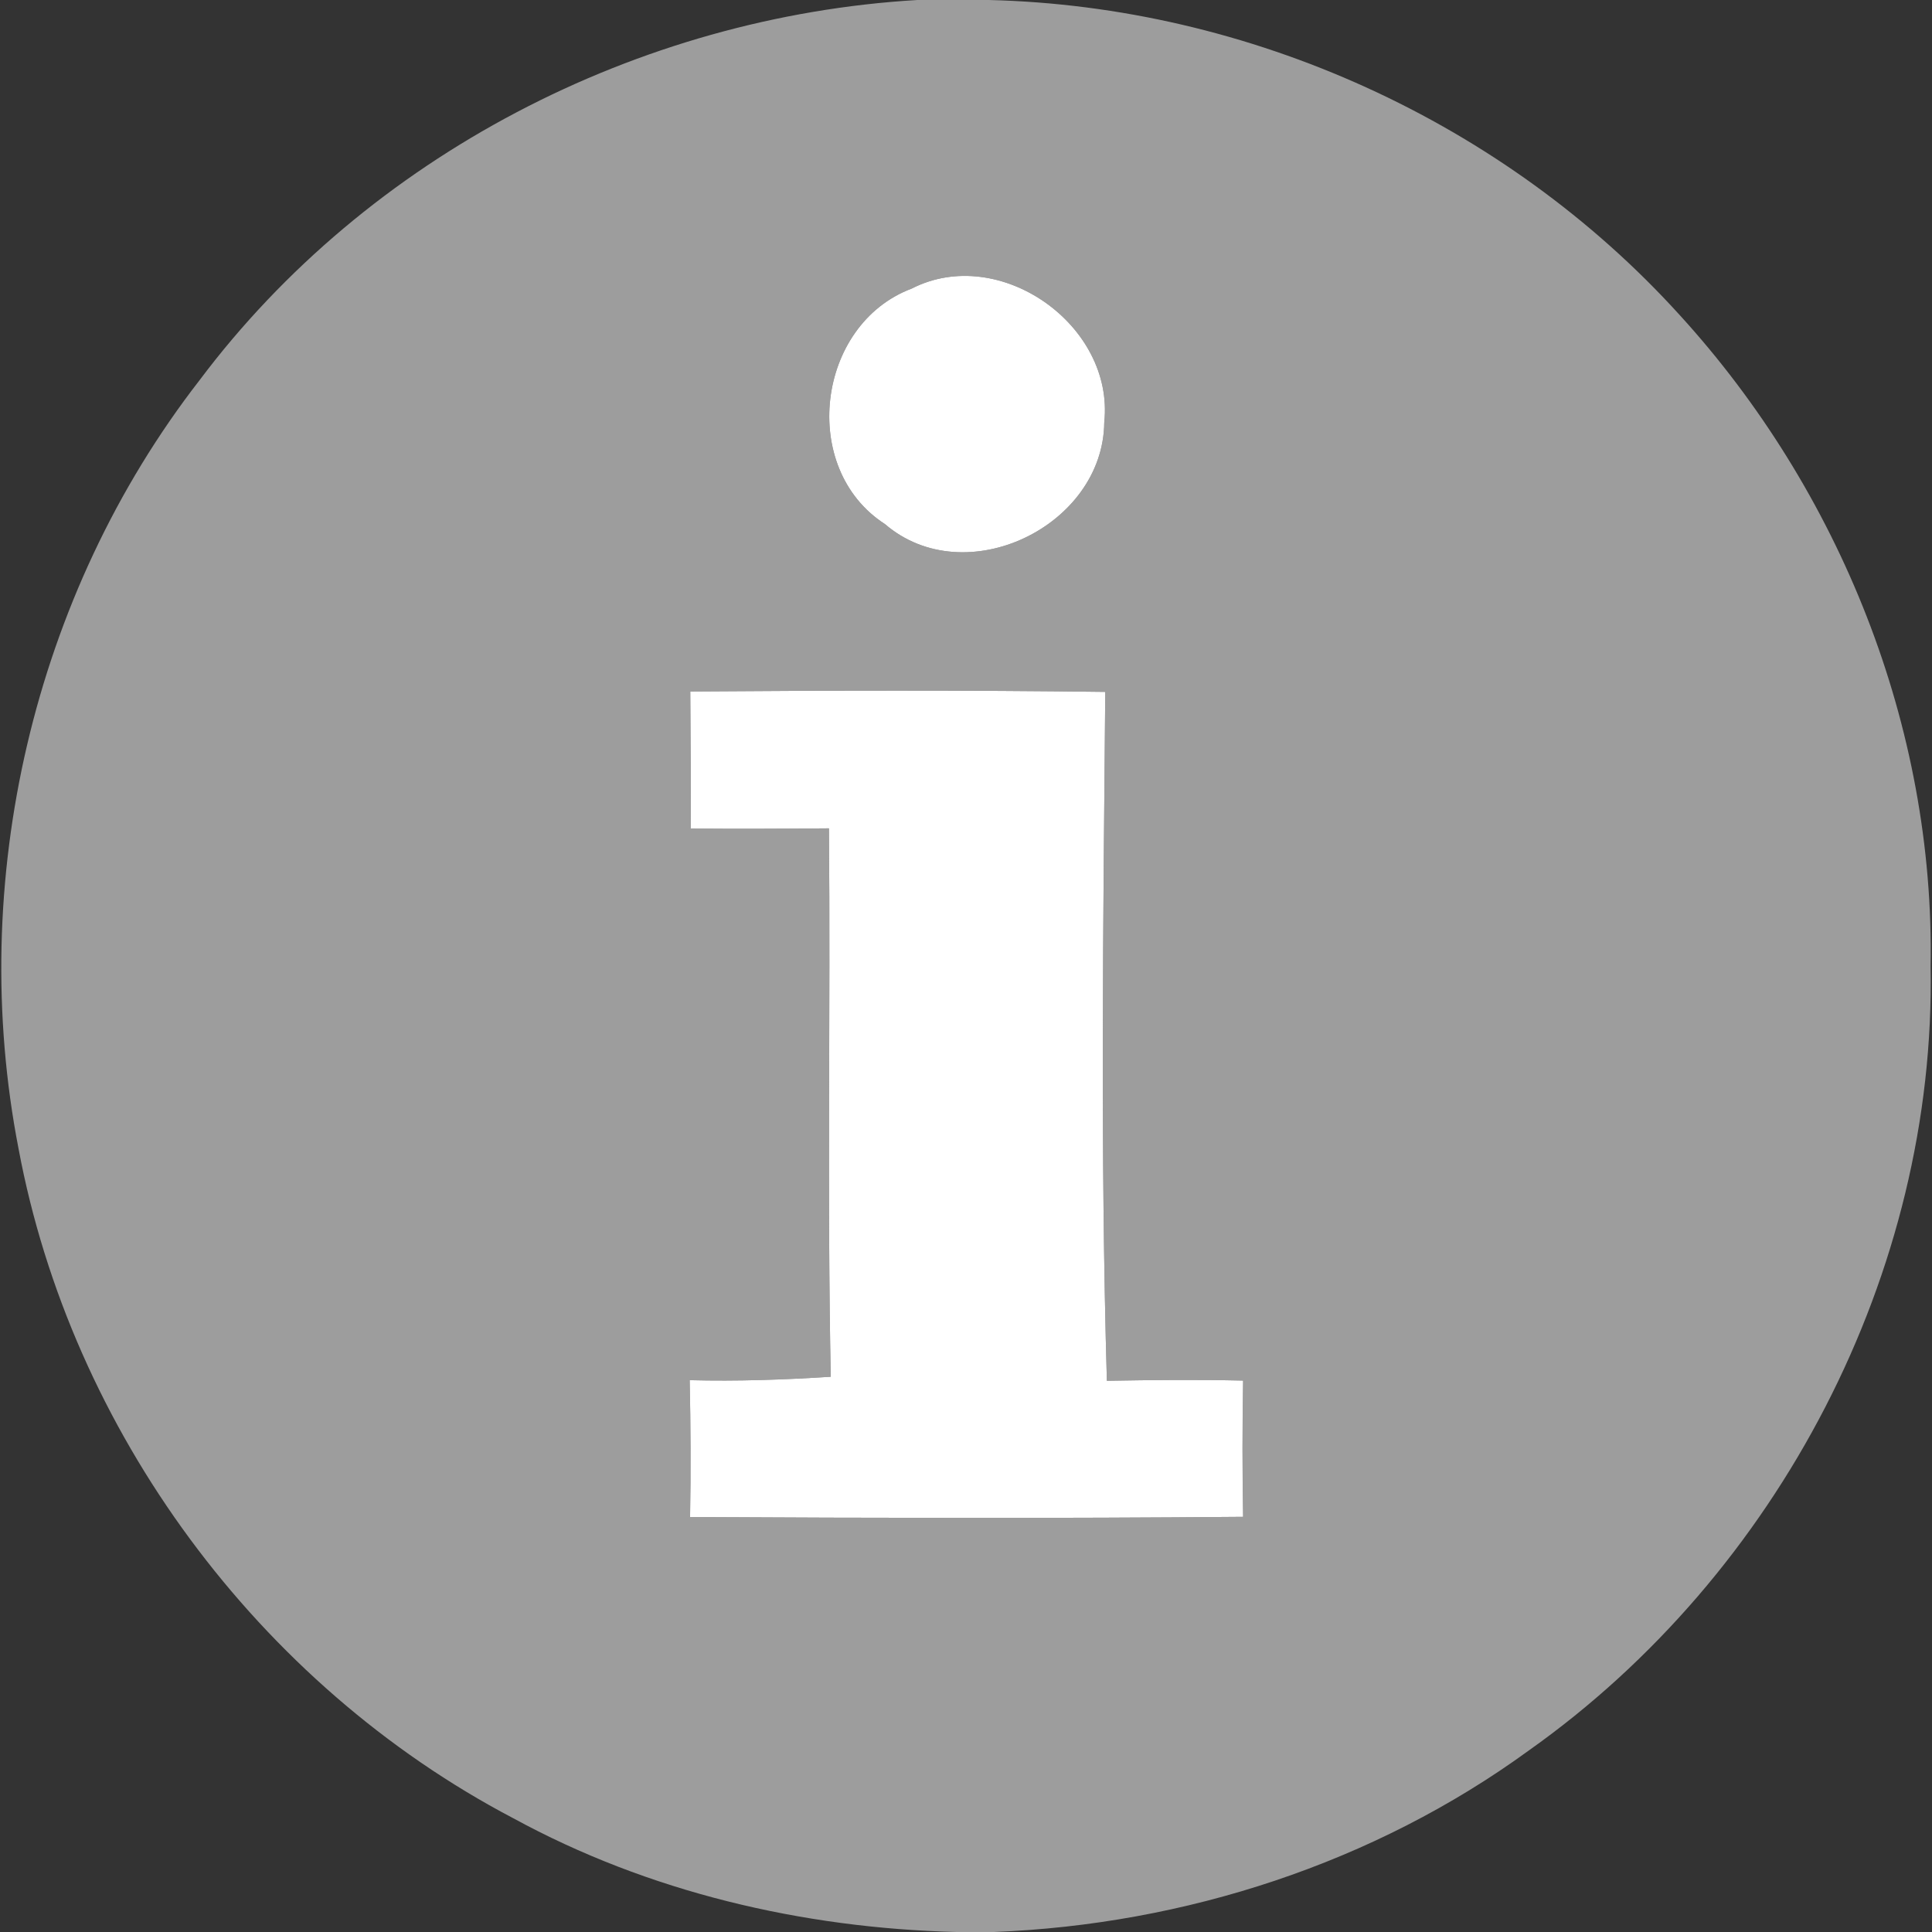
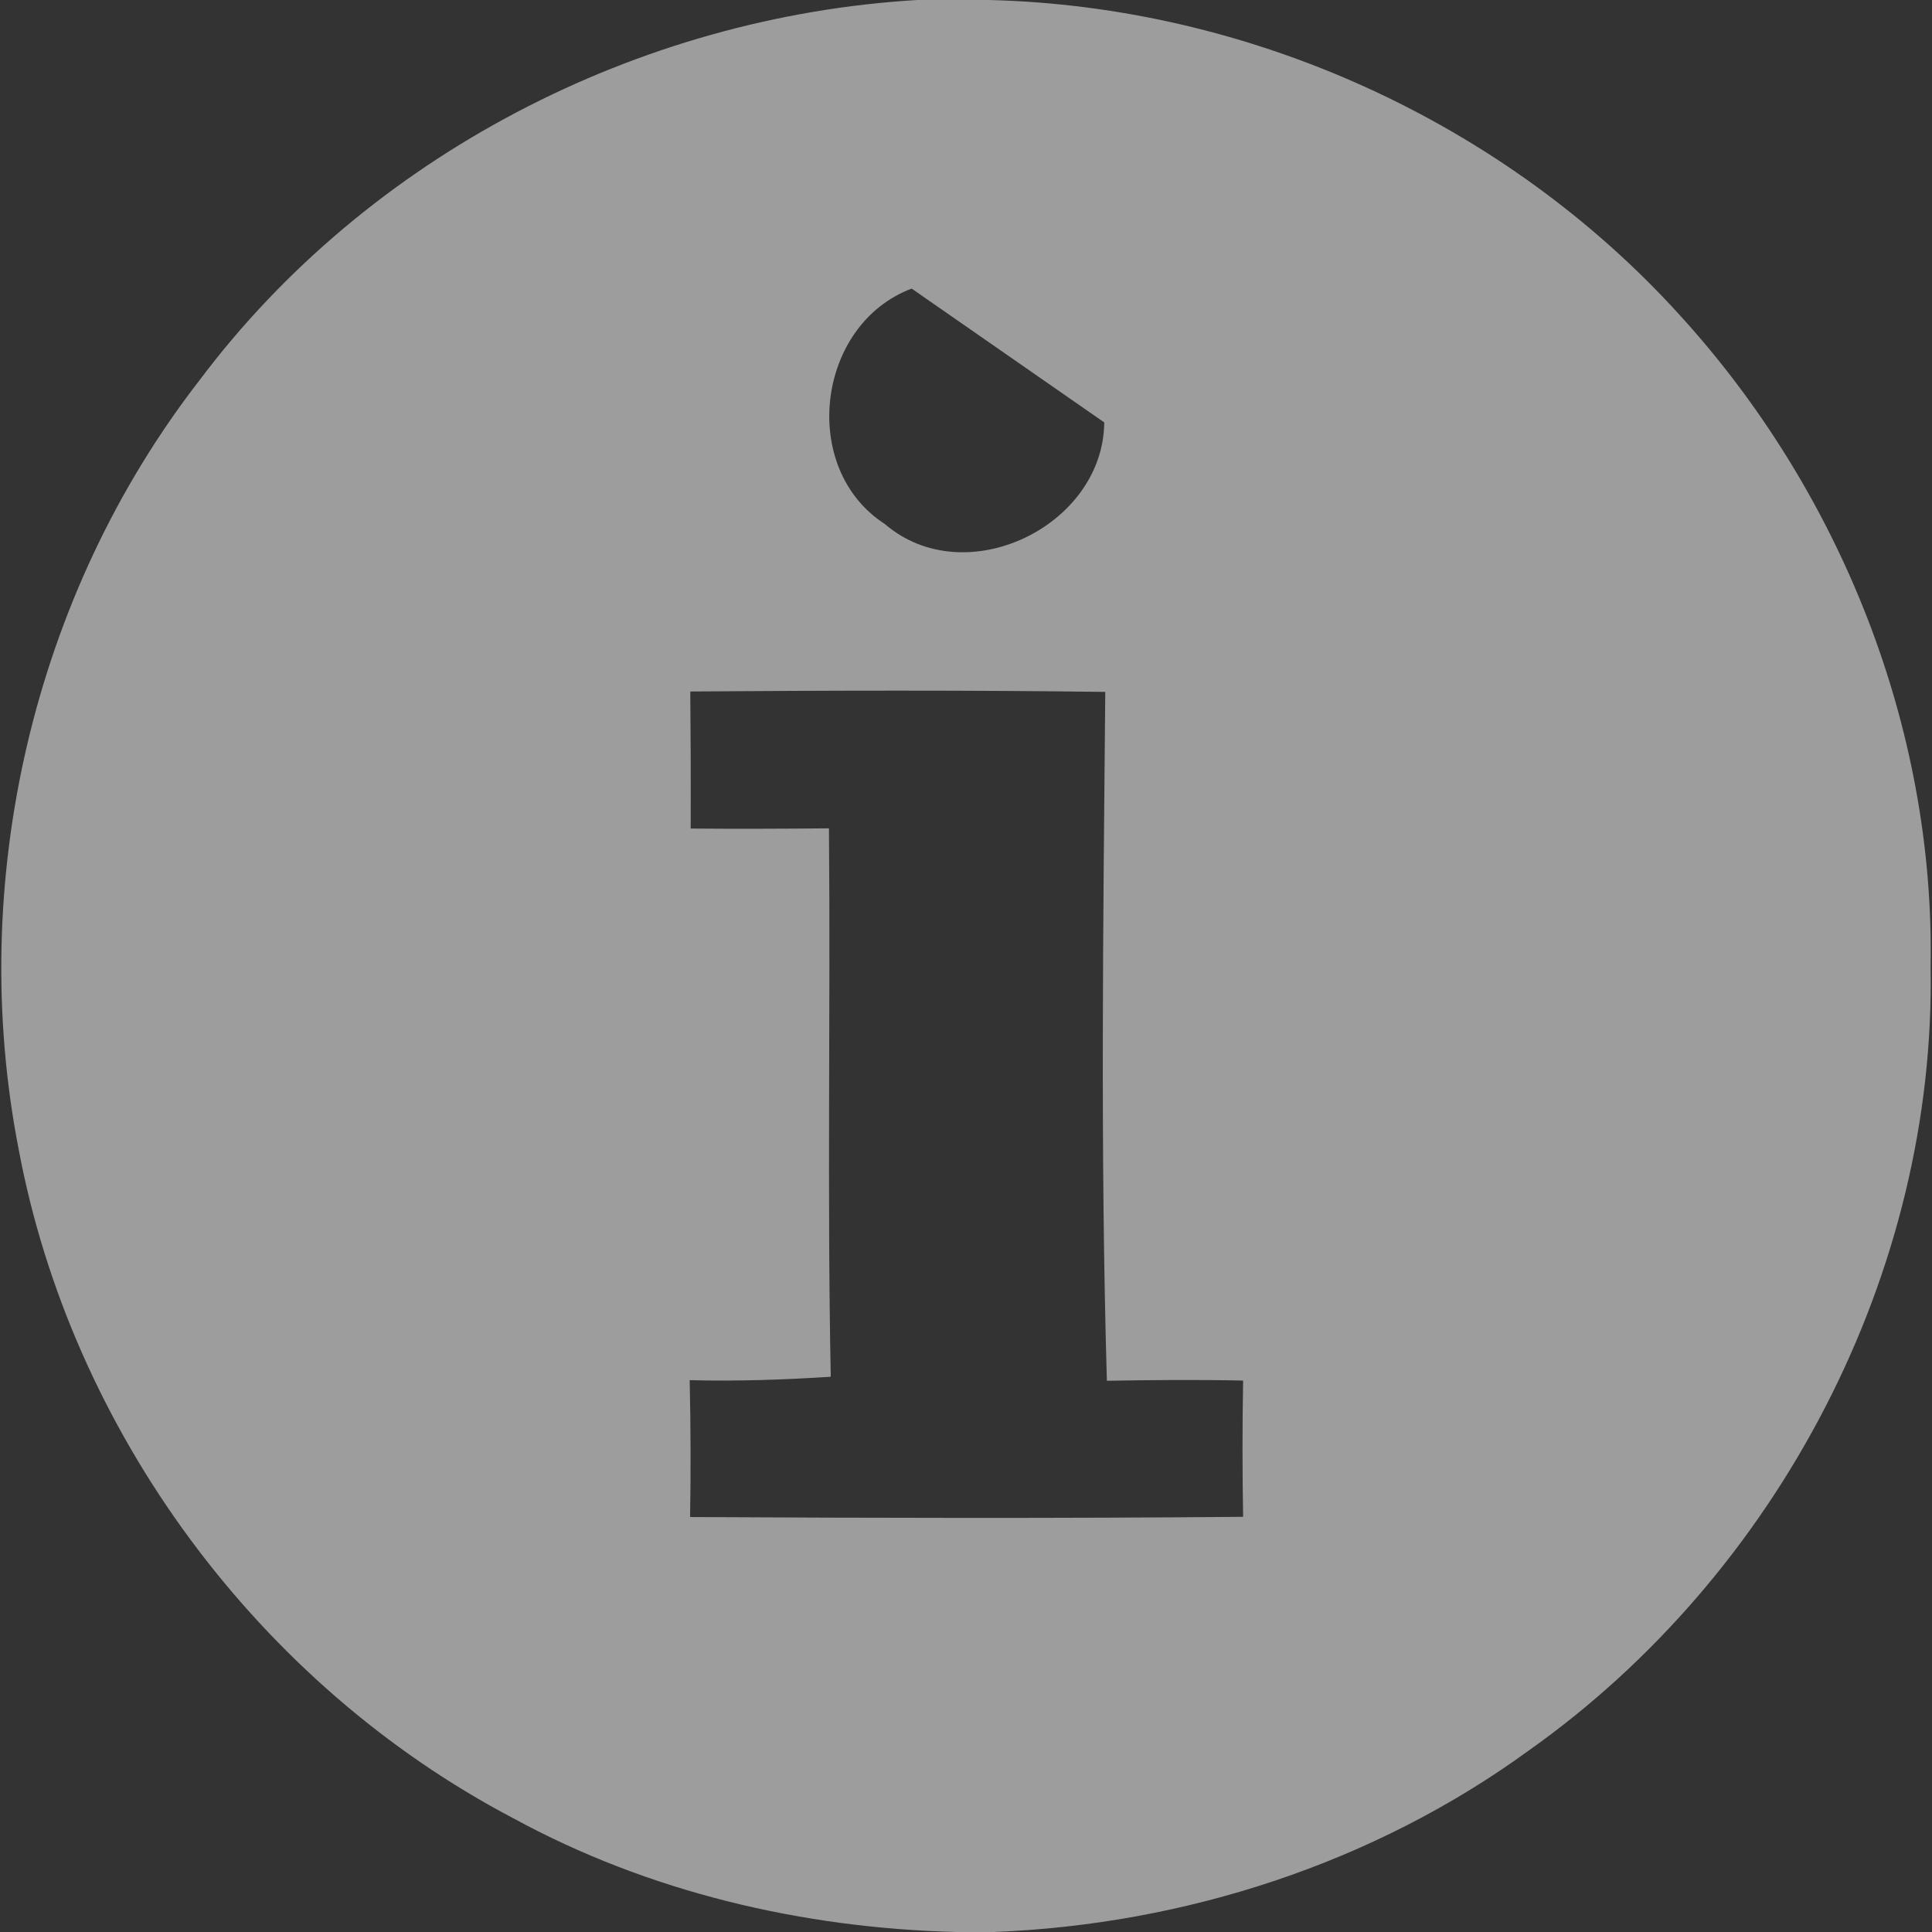
<svg xmlns="http://www.w3.org/2000/svg" width="96pt" height="96pt" viewBox="0 0 96 96" version="1.1">
  <rect x="0" y="0" width="96" height="96" fill="#333333" stroke="none" />
  <g id="#9d9d9dff">
-     <path fill="#9d9d9d" opacity="1.00" d=" M 45.58 0.00 L 49.13 0.00 C 62.07 0.31 74.75 6.05 83.45 15.64 C 91.43 24.38 96.14 36.13 95.93 48.01 C 96.21 63.23 88.36 78.20 75.98 86.97 C 68.28 92.58 58.87 95.63 49.38 96.00 L 47.53 96.00 C 39.88 95.81 32.23 94.02 25.49 90.34 C 12.85 83.70 3.54 71.11 0.92 57.07 C -1.65 43.83 1.63 29.57 9.91 18.90 C 18.28 7.74 31.71 0.82 45.58 0.00 M 45.30 14.34 C 40.57 16.12 39.69 23.28 43.97 26.04 C 47.96 29.47 54.82 26.15 54.87 20.99 C 55.39 16.15 49.66 12.11 45.30 14.34 M 34.30 34.36 C 34.32 36.63 34.33 38.90 34.32 41.17 C 36.61 41.19 38.90 41.18 41.19 41.16 C 41.27 50.24 41.10 59.33 41.28 68.41 C 38.95 68.56 36.61 68.64 34.27 68.58 C 34.32 70.85 34.33 73.12 34.29 75.38 C 43.45 75.43 52.61 75.45 61.77 75.37 C 61.73 73.11 61.73 70.85 61.77 68.60 C 59.52 68.55 57.26 68.57 55.00 68.61 C 54.67 57.21 54.82 45.78 54.92 34.38 C 48.04 34.29 41.17 34.31 34.30 34.36 Z" />
+     <path fill="#9d9d9d" opacity="1.00" d=" M 45.58 0.00 L 49.13 0.00 C 62.07 0.31 74.75 6.05 83.45 15.64 C 91.43 24.38 96.14 36.13 95.93 48.01 C 96.21 63.23 88.36 78.20 75.98 86.97 C 68.28 92.58 58.87 95.63 49.38 96.00 L 47.53 96.00 C 39.88 95.81 32.23 94.02 25.49 90.34 C 12.85 83.70 3.54 71.11 0.92 57.07 C -1.65 43.83 1.63 29.57 9.91 18.90 C 18.28 7.74 31.71 0.82 45.58 0.00 M 45.30 14.34 C 40.57 16.12 39.69 23.28 43.97 26.04 C 47.96 29.47 54.82 26.15 54.87 20.99 M 34.30 34.36 C 34.32 36.63 34.33 38.90 34.32 41.17 C 36.61 41.19 38.90 41.18 41.19 41.16 C 41.27 50.24 41.10 59.33 41.28 68.41 C 38.95 68.56 36.61 68.64 34.27 68.58 C 34.32 70.85 34.33 73.12 34.29 75.38 C 43.45 75.43 52.61 75.45 61.77 75.37 C 61.73 73.11 61.73 70.85 61.77 68.60 C 59.52 68.55 57.26 68.57 55.00 68.61 C 54.67 57.21 54.82 45.78 54.92 34.38 C 48.04 34.29 41.17 34.31 34.30 34.36 Z" />
  </g>
  <g id="#ffffffff">
-     <path fill="#ffffff" opacity="1.00" d=" M 45.30 14.34 C 49.66 12.11 55.39 16.15 54.87 20.99 C 54.82 26.15 47.96 29.47 43.97 26.04 C 39.69 23.28 40.57 16.12 45.30 14.34 Z" />
-     <path fill="#ffffff" opacity="1.00" d=" M 34.30 34.36 C 41.17 34.31 48.04 34.29 54.92 34.38 C 54.82 45.78 54.67 57.21 55.00 68.61 C 57.26 68.57 59.52 68.55 61.77 68.60 C 61.73 70.85 61.73 73.11 61.77 75.37 C 52.61 75.45 43.45 75.43 34.29 75.38 C 34.33 73.12 34.32 70.85 34.27 68.58 C 36.61 68.64 38.95 68.56 41.28 68.41 C 41.10 59.33 41.27 50.24 41.19 41.16 C 38.90 41.18 36.61 41.19 34.32 41.17 C 34.33 38.90 34.32 36.63 34.30 34.36 Z" />
-   </g>
+     </g>
</svg>